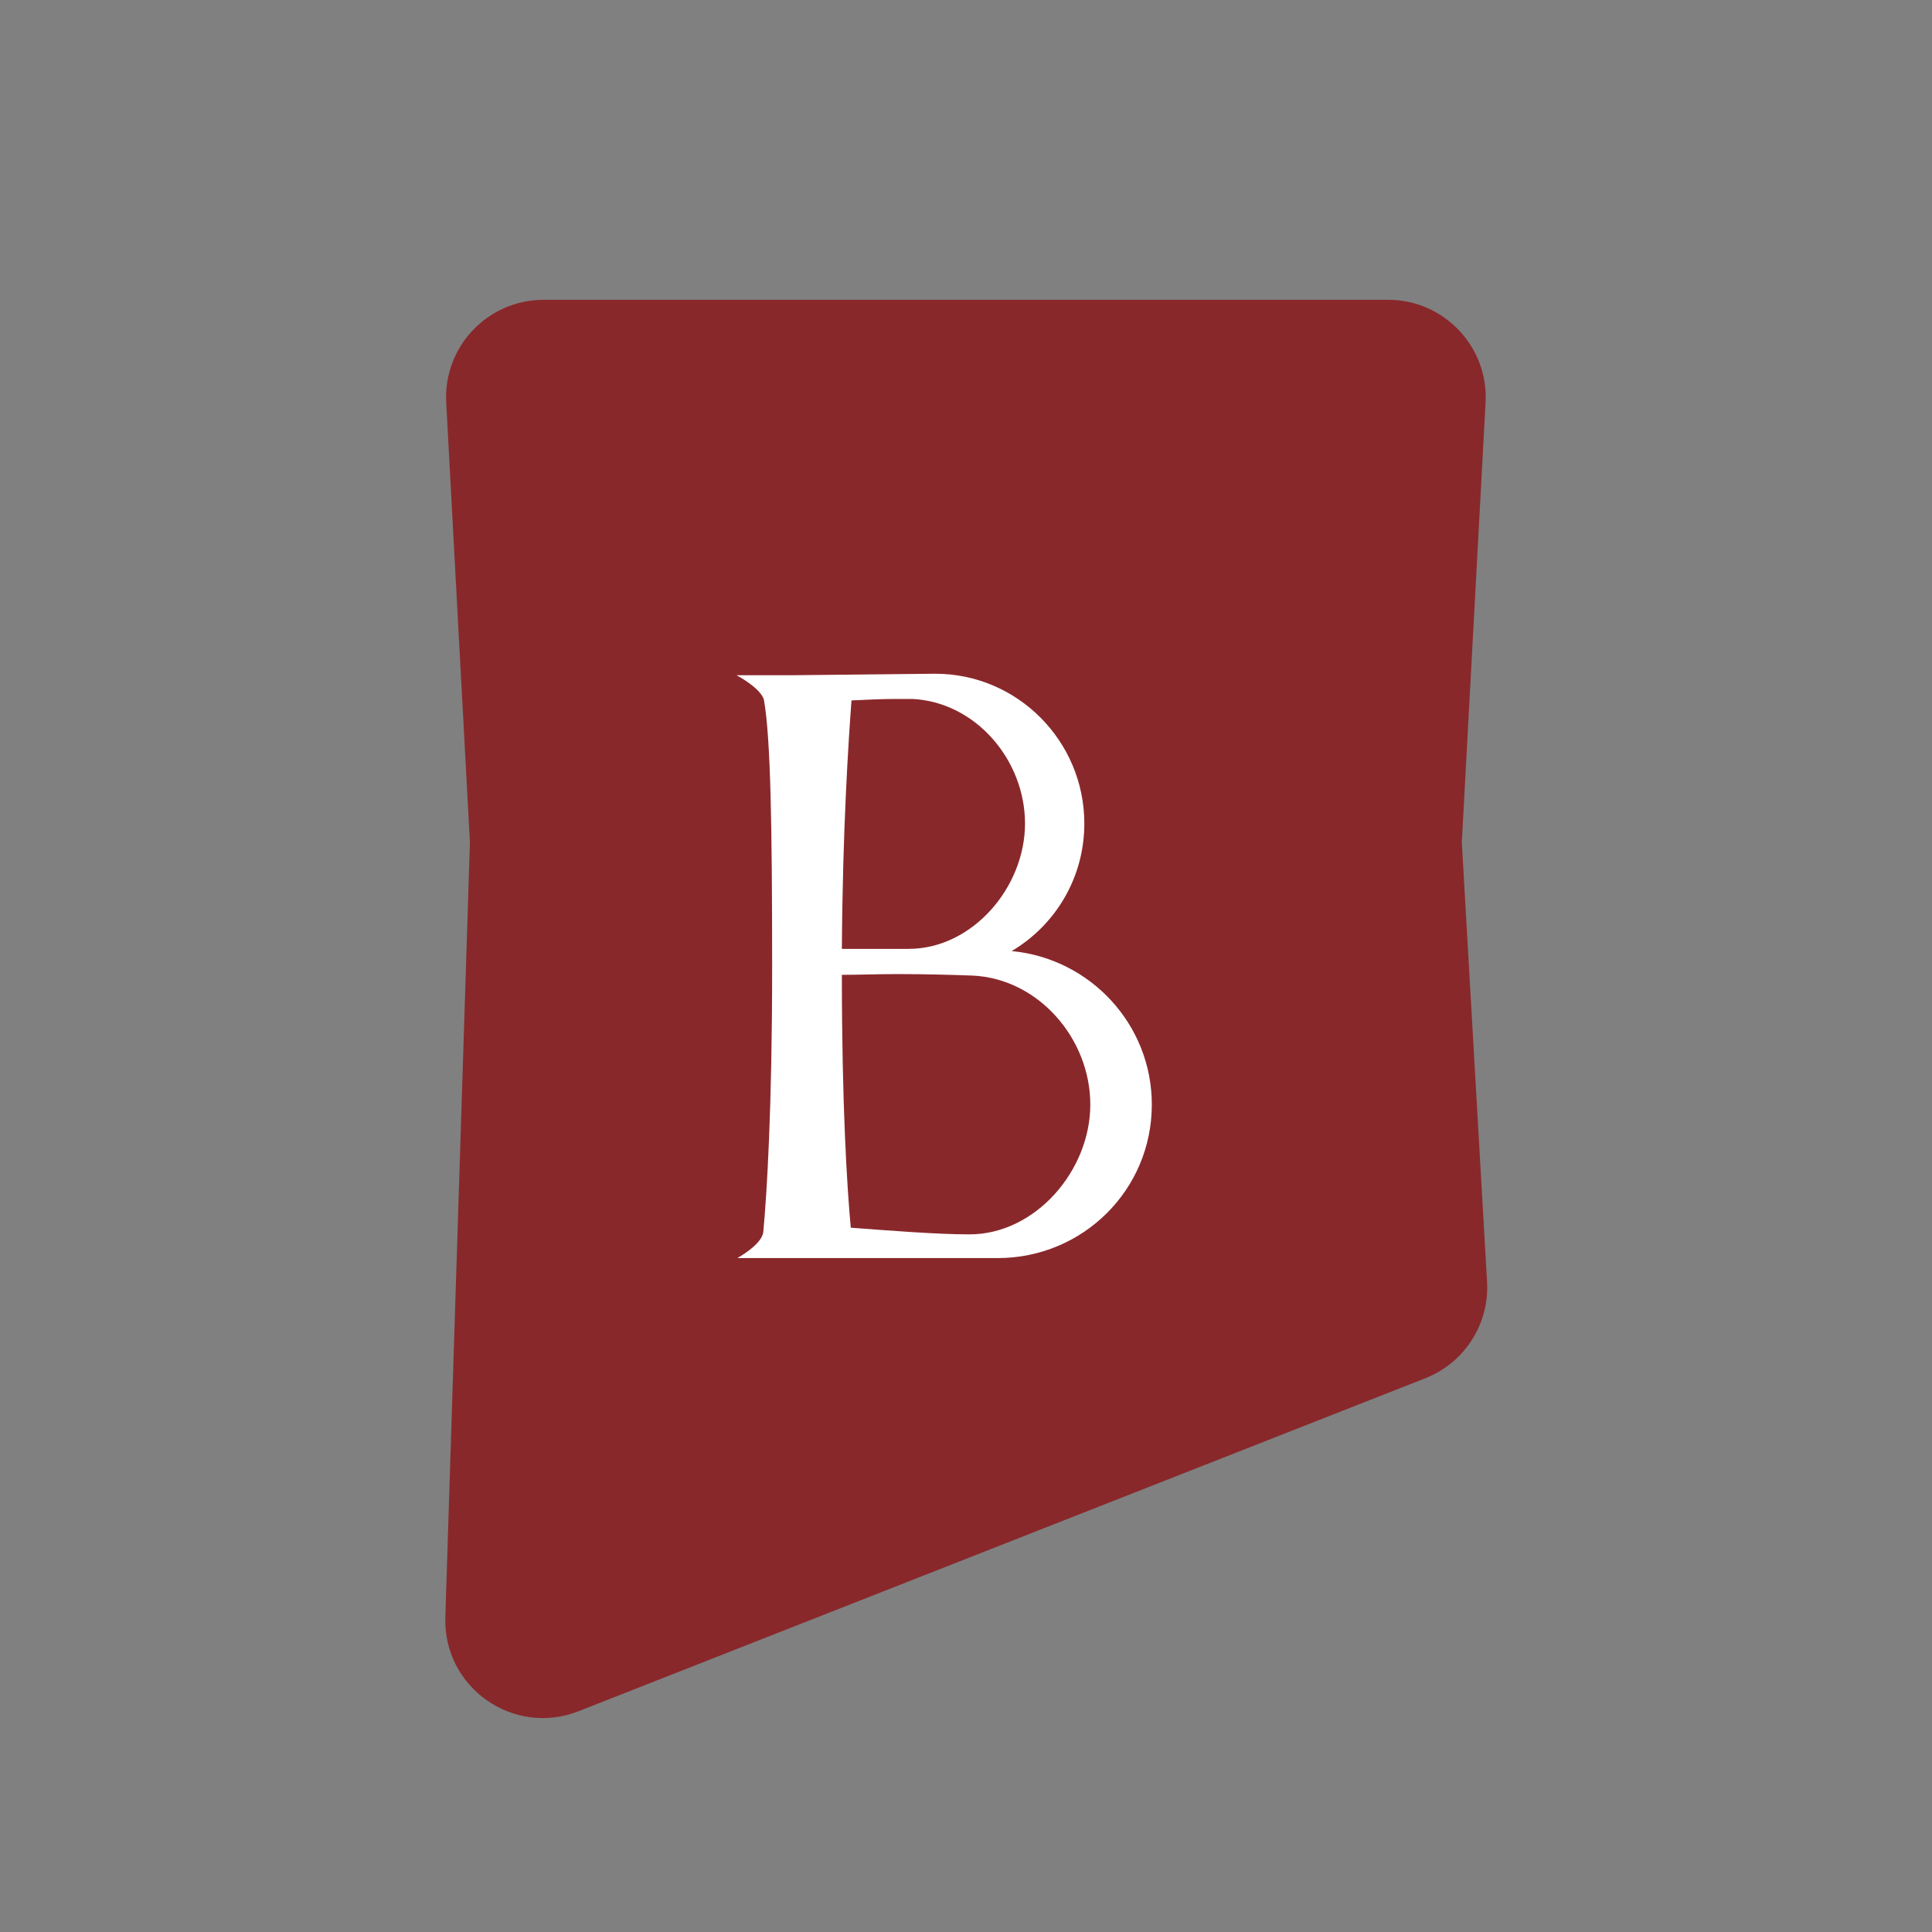
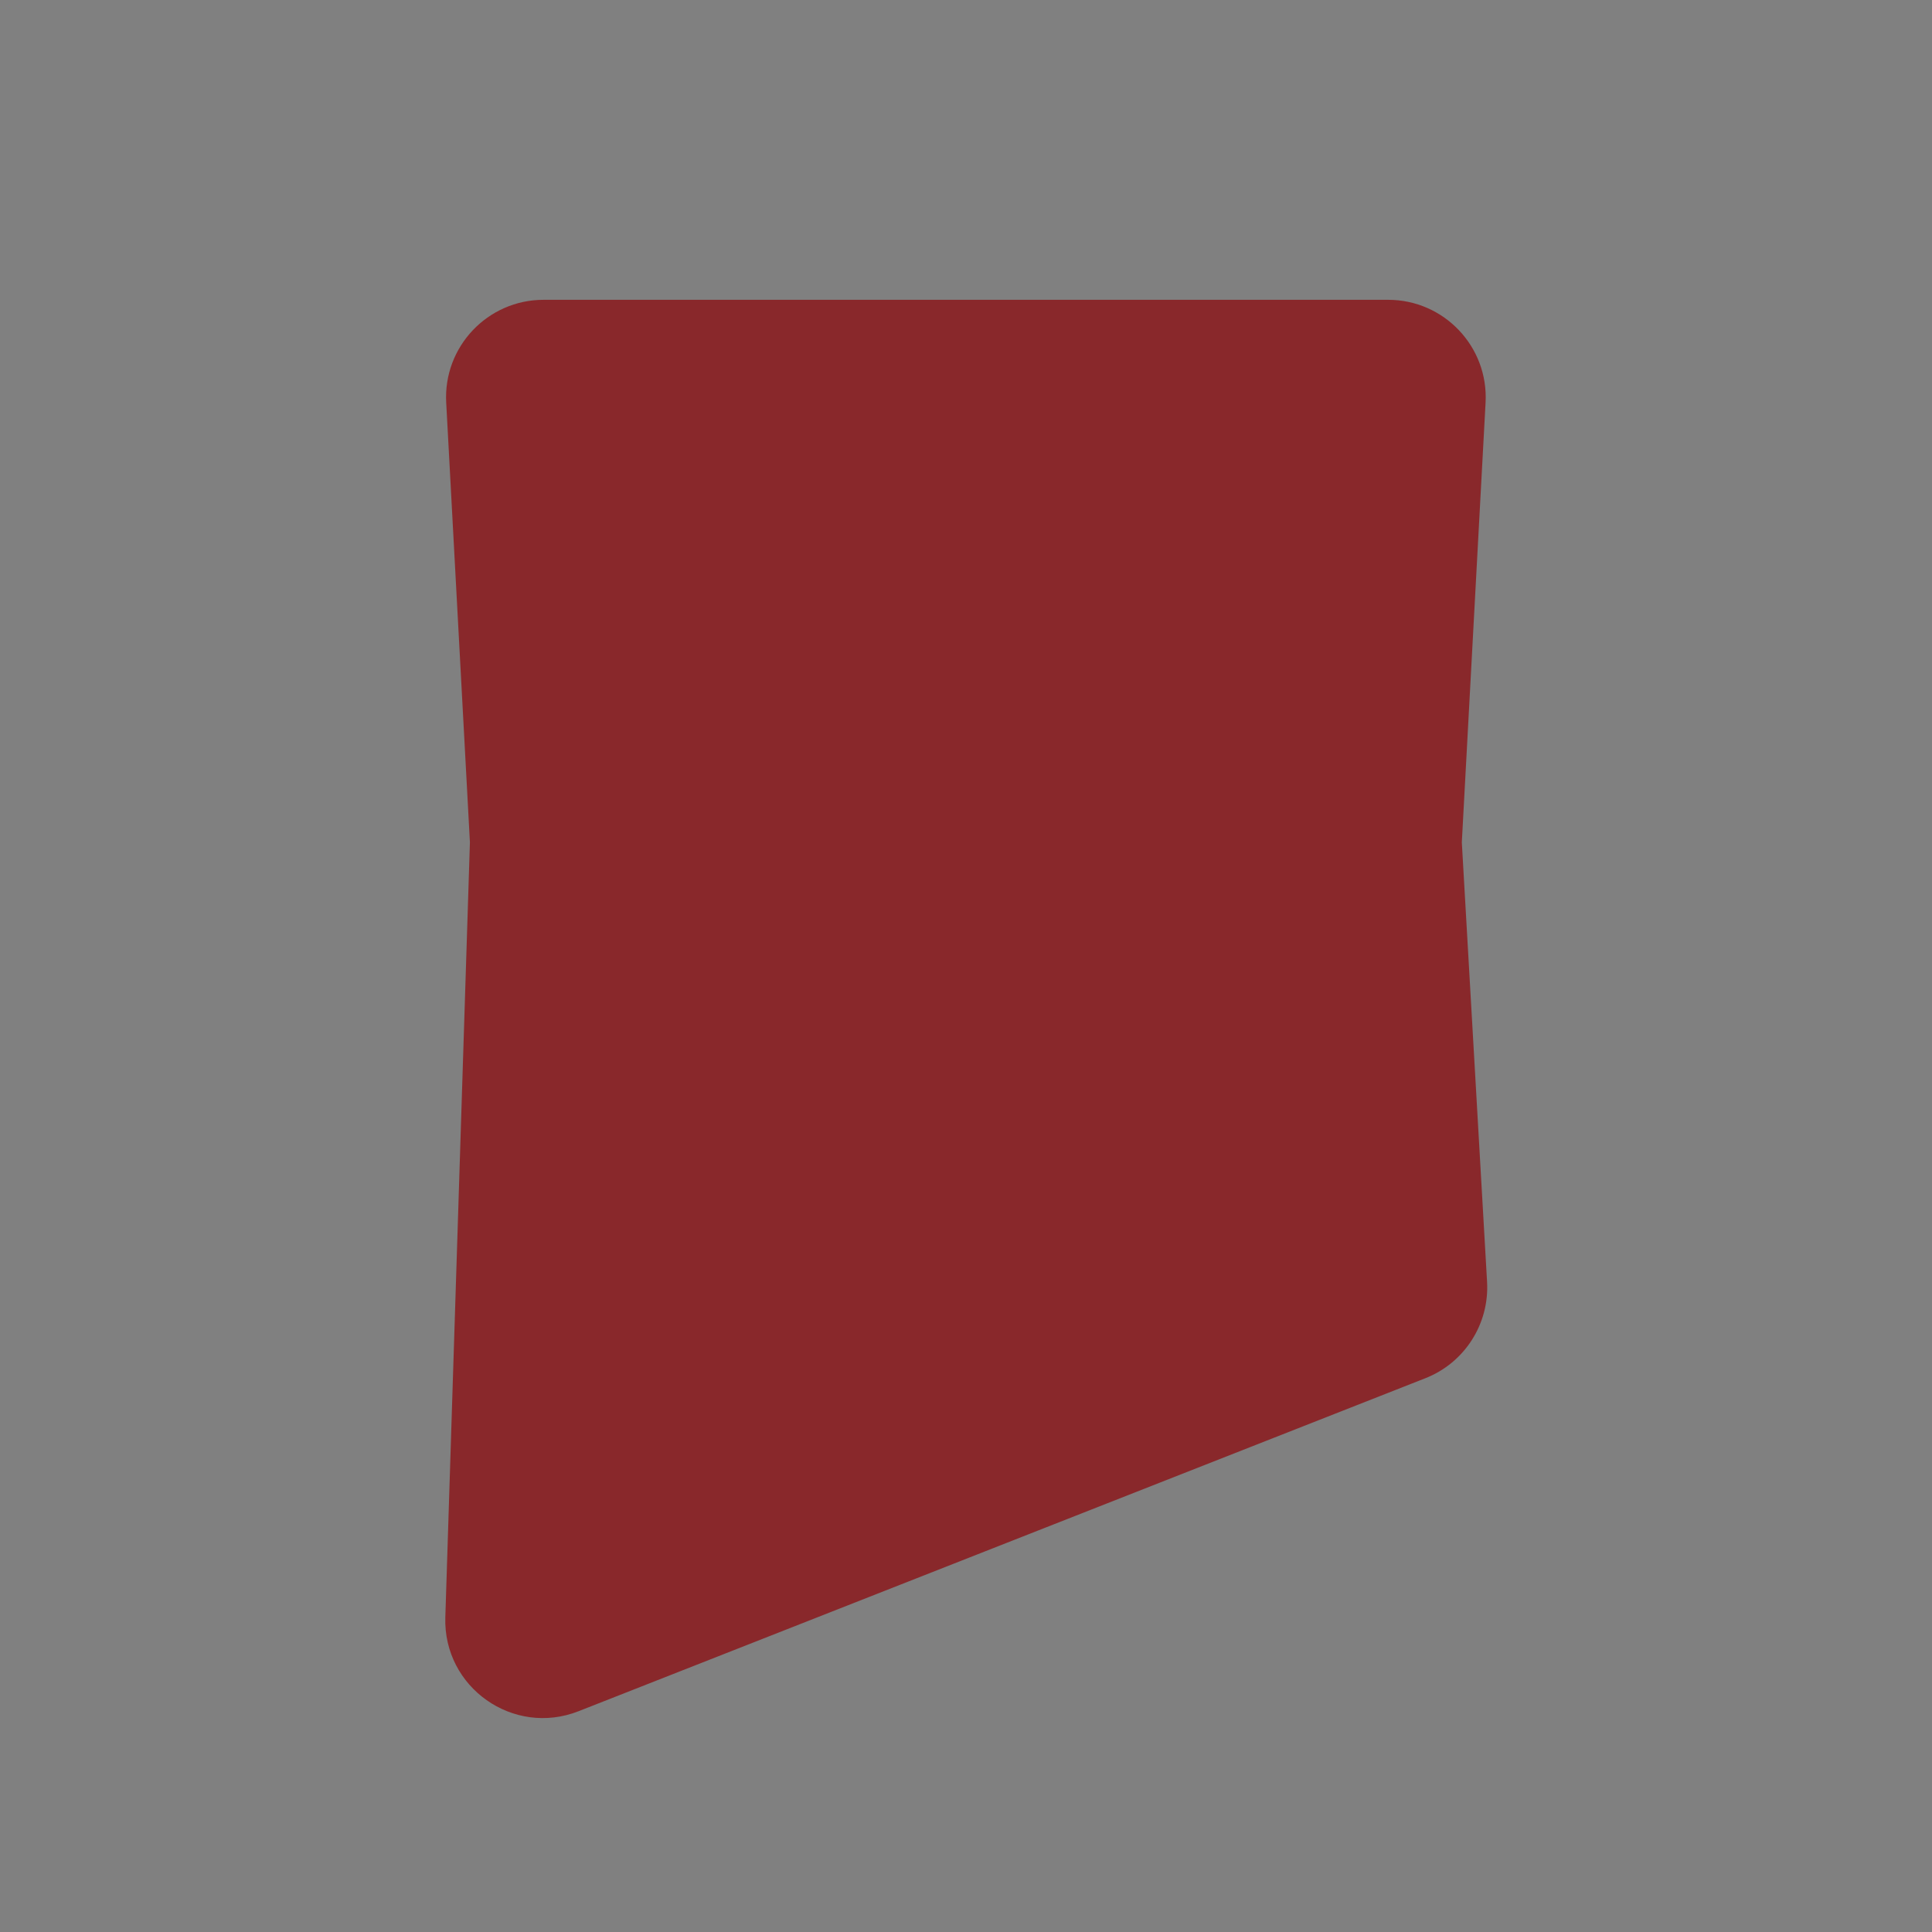
<svg xmlns="http://www.w3.org/2000/svg" width="44" height="44" viewBox="0 0 44 44" fill="none">
  <rect x="0" y="0" width="44" height="44" fill="#808080" stroke="none" />
  <path d="M31.614 6.828H12.38C11.106 6.828 10.093 7.897 10.162 9.169L10.702 19.184L10.142 36.833C10.092 38.429 11.69 39.556 13.176 38.972L32.462 31.388C33.355 31.037 33.922 30.151 33.867 29.193L33.292 19.184L33.833 9.169C33.902 7.897 32.888 6.828 31.614 6.828Z" fill="#89282B" />
-   <path d="M17.4 15.952C17.349 15.682 16.775 15.378 16.775 15.378H18.008L21.301 15.344C23.175 15.344 24.695 16.881 24.695 18.756C24.695 19.988 24.037 21.069 23.04 21.66C24.831 21.829 26.232 23.332 26.232 25.156C26.232 27.098 24.662 28.652 22.72 28.652H16.792C16.792 28.652 17.349 28.348 17.383 28.061C17.467 27.166 17.585 25.224 17.585 22.032C17.585 18.857 17.552 16.814 17.4 15.952ZM24.831 25.156C24.831 23.653 23.648 22.285 22.145 22.218C21.689 22.201 21.064 22.184 20.44 22.184C20 22.184 19.561 22.201 19.173 22.201C19.173 25.173 19.291 27.048 19.376 27.96C20.271 28.027 21.335 28.112 22.078 28.112C23.581 28.112 24.831 26.659 24.831 25.156ZM20.777 15.918H20.423C20.085 15.918 19.73 15.935 19.392 15.952C19.325 16.864 19.19 18.874 19.173 21.61H20.693C22.145 21.61 23.344 20.208 23.344 18.756C23.344 17.303 22.213 15.986 20.777 15.918Z" fill="white" />
</svg>